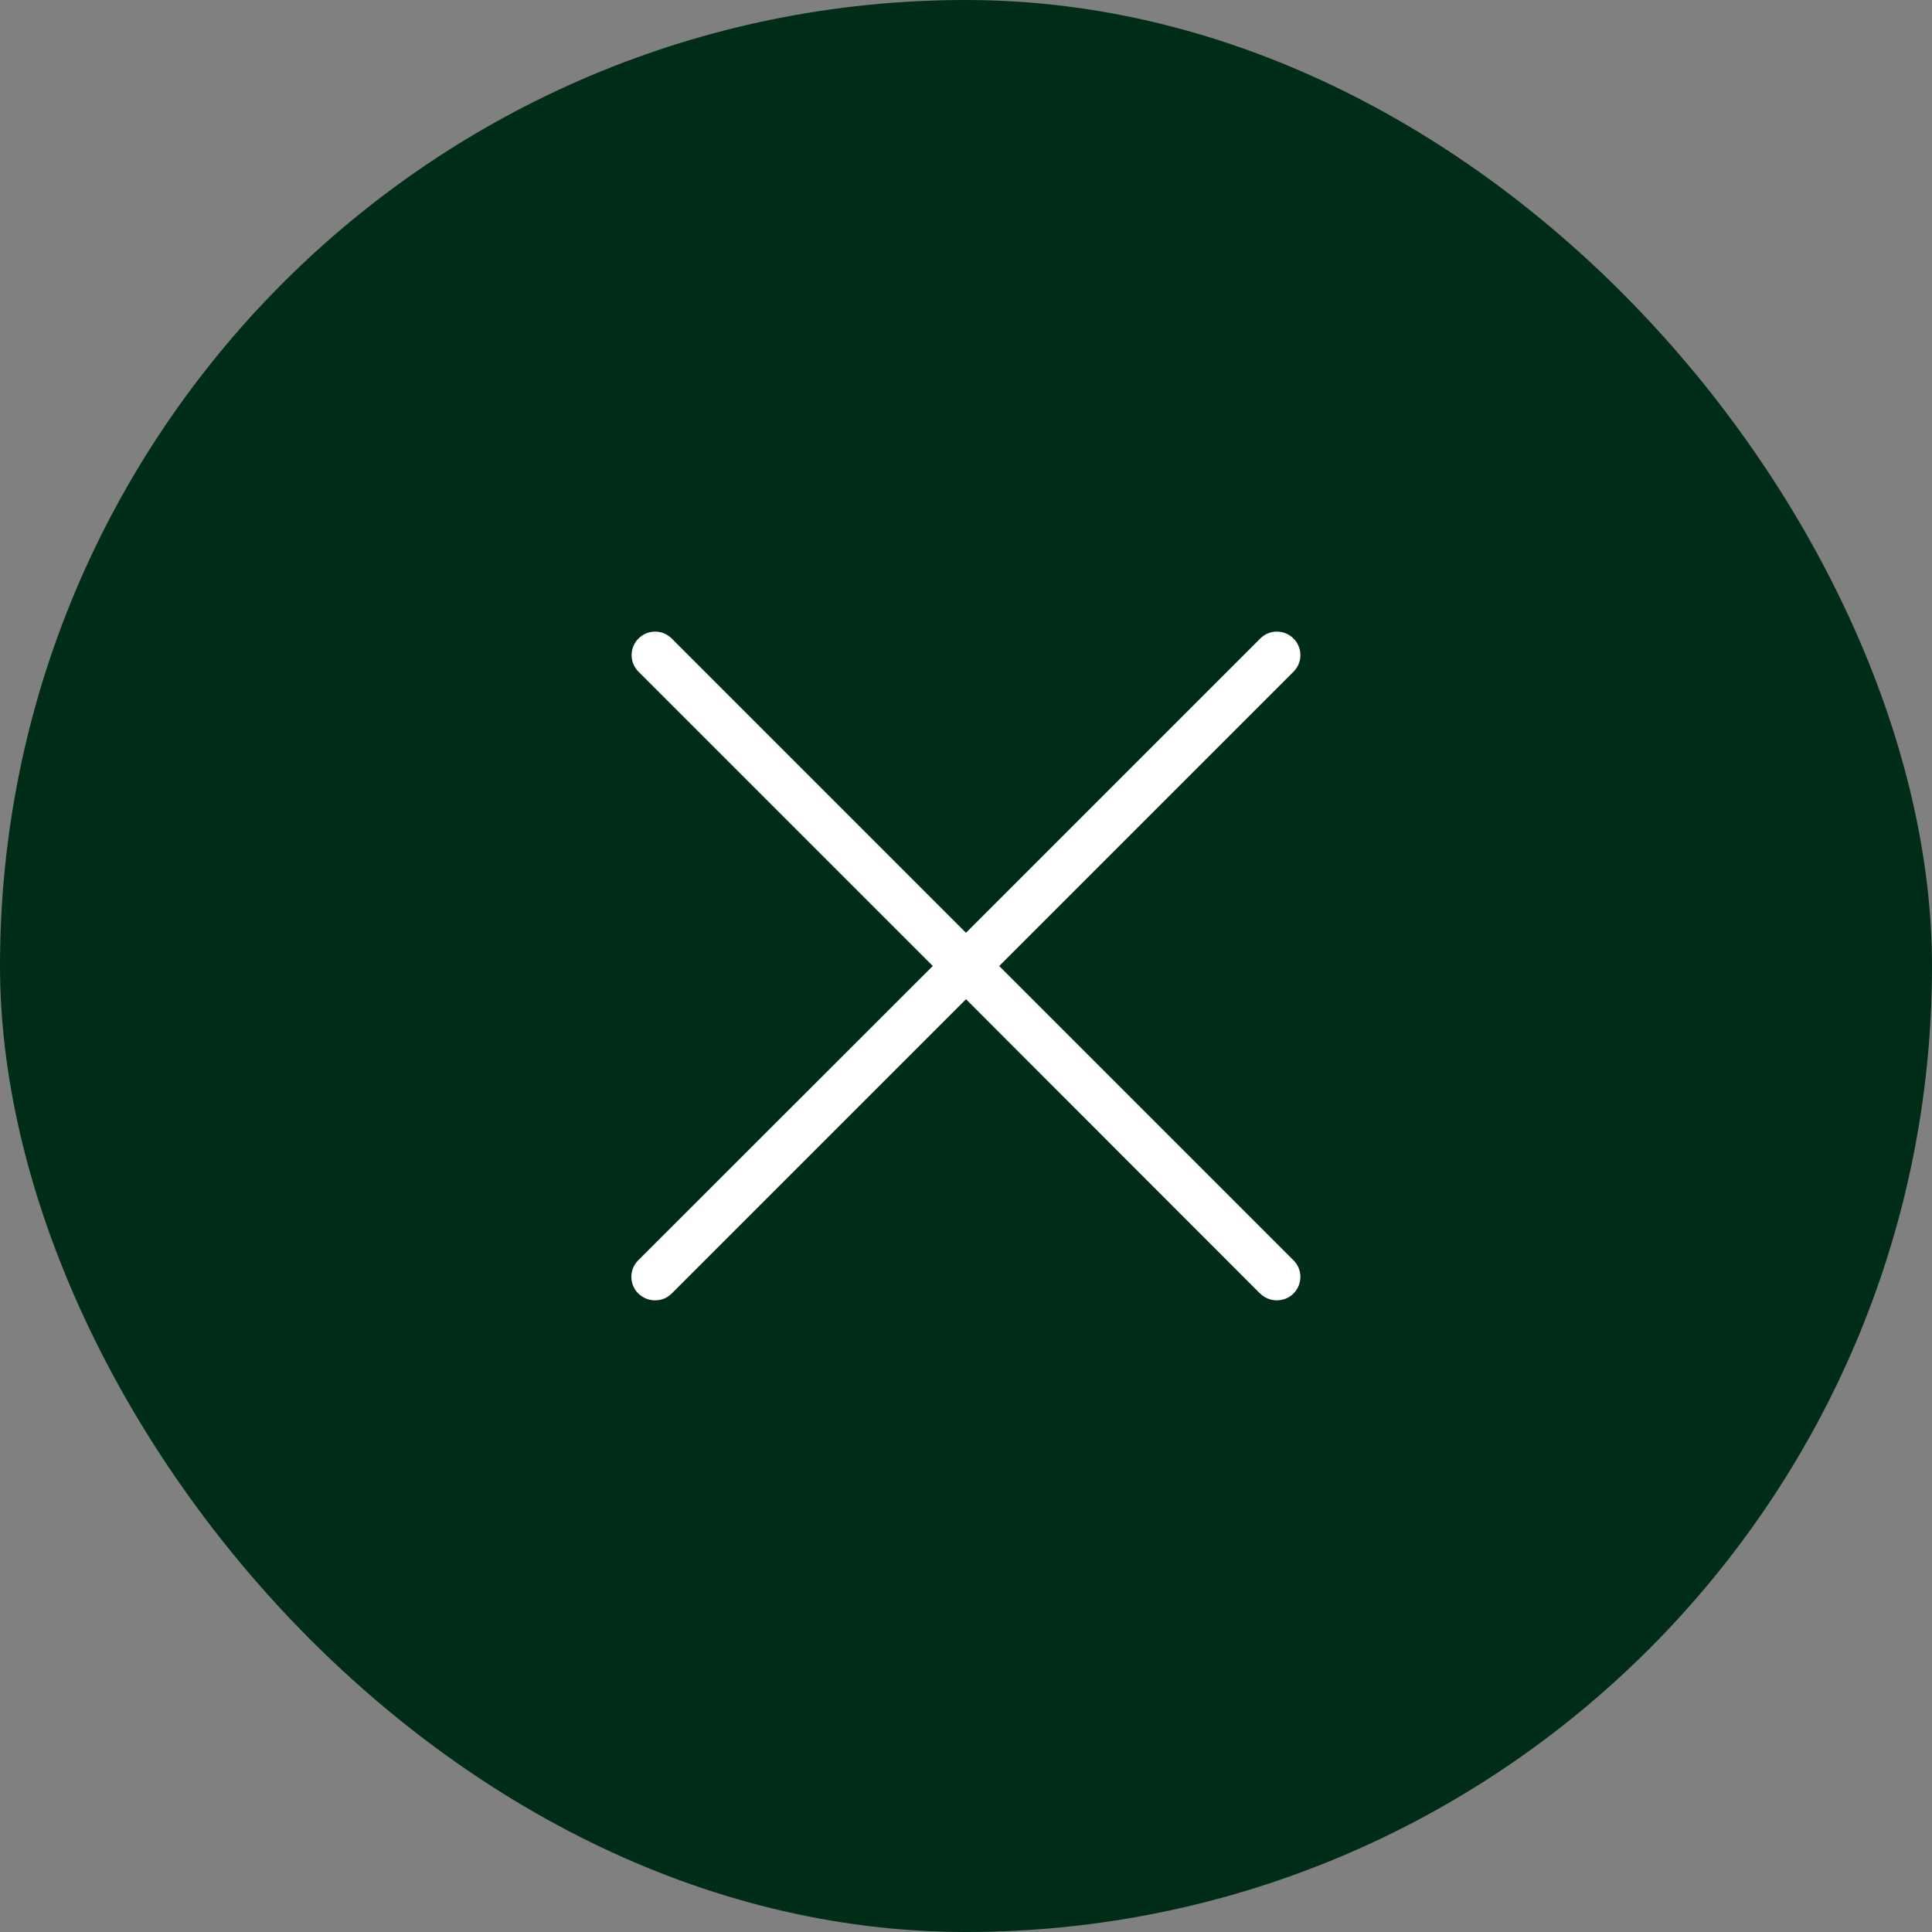
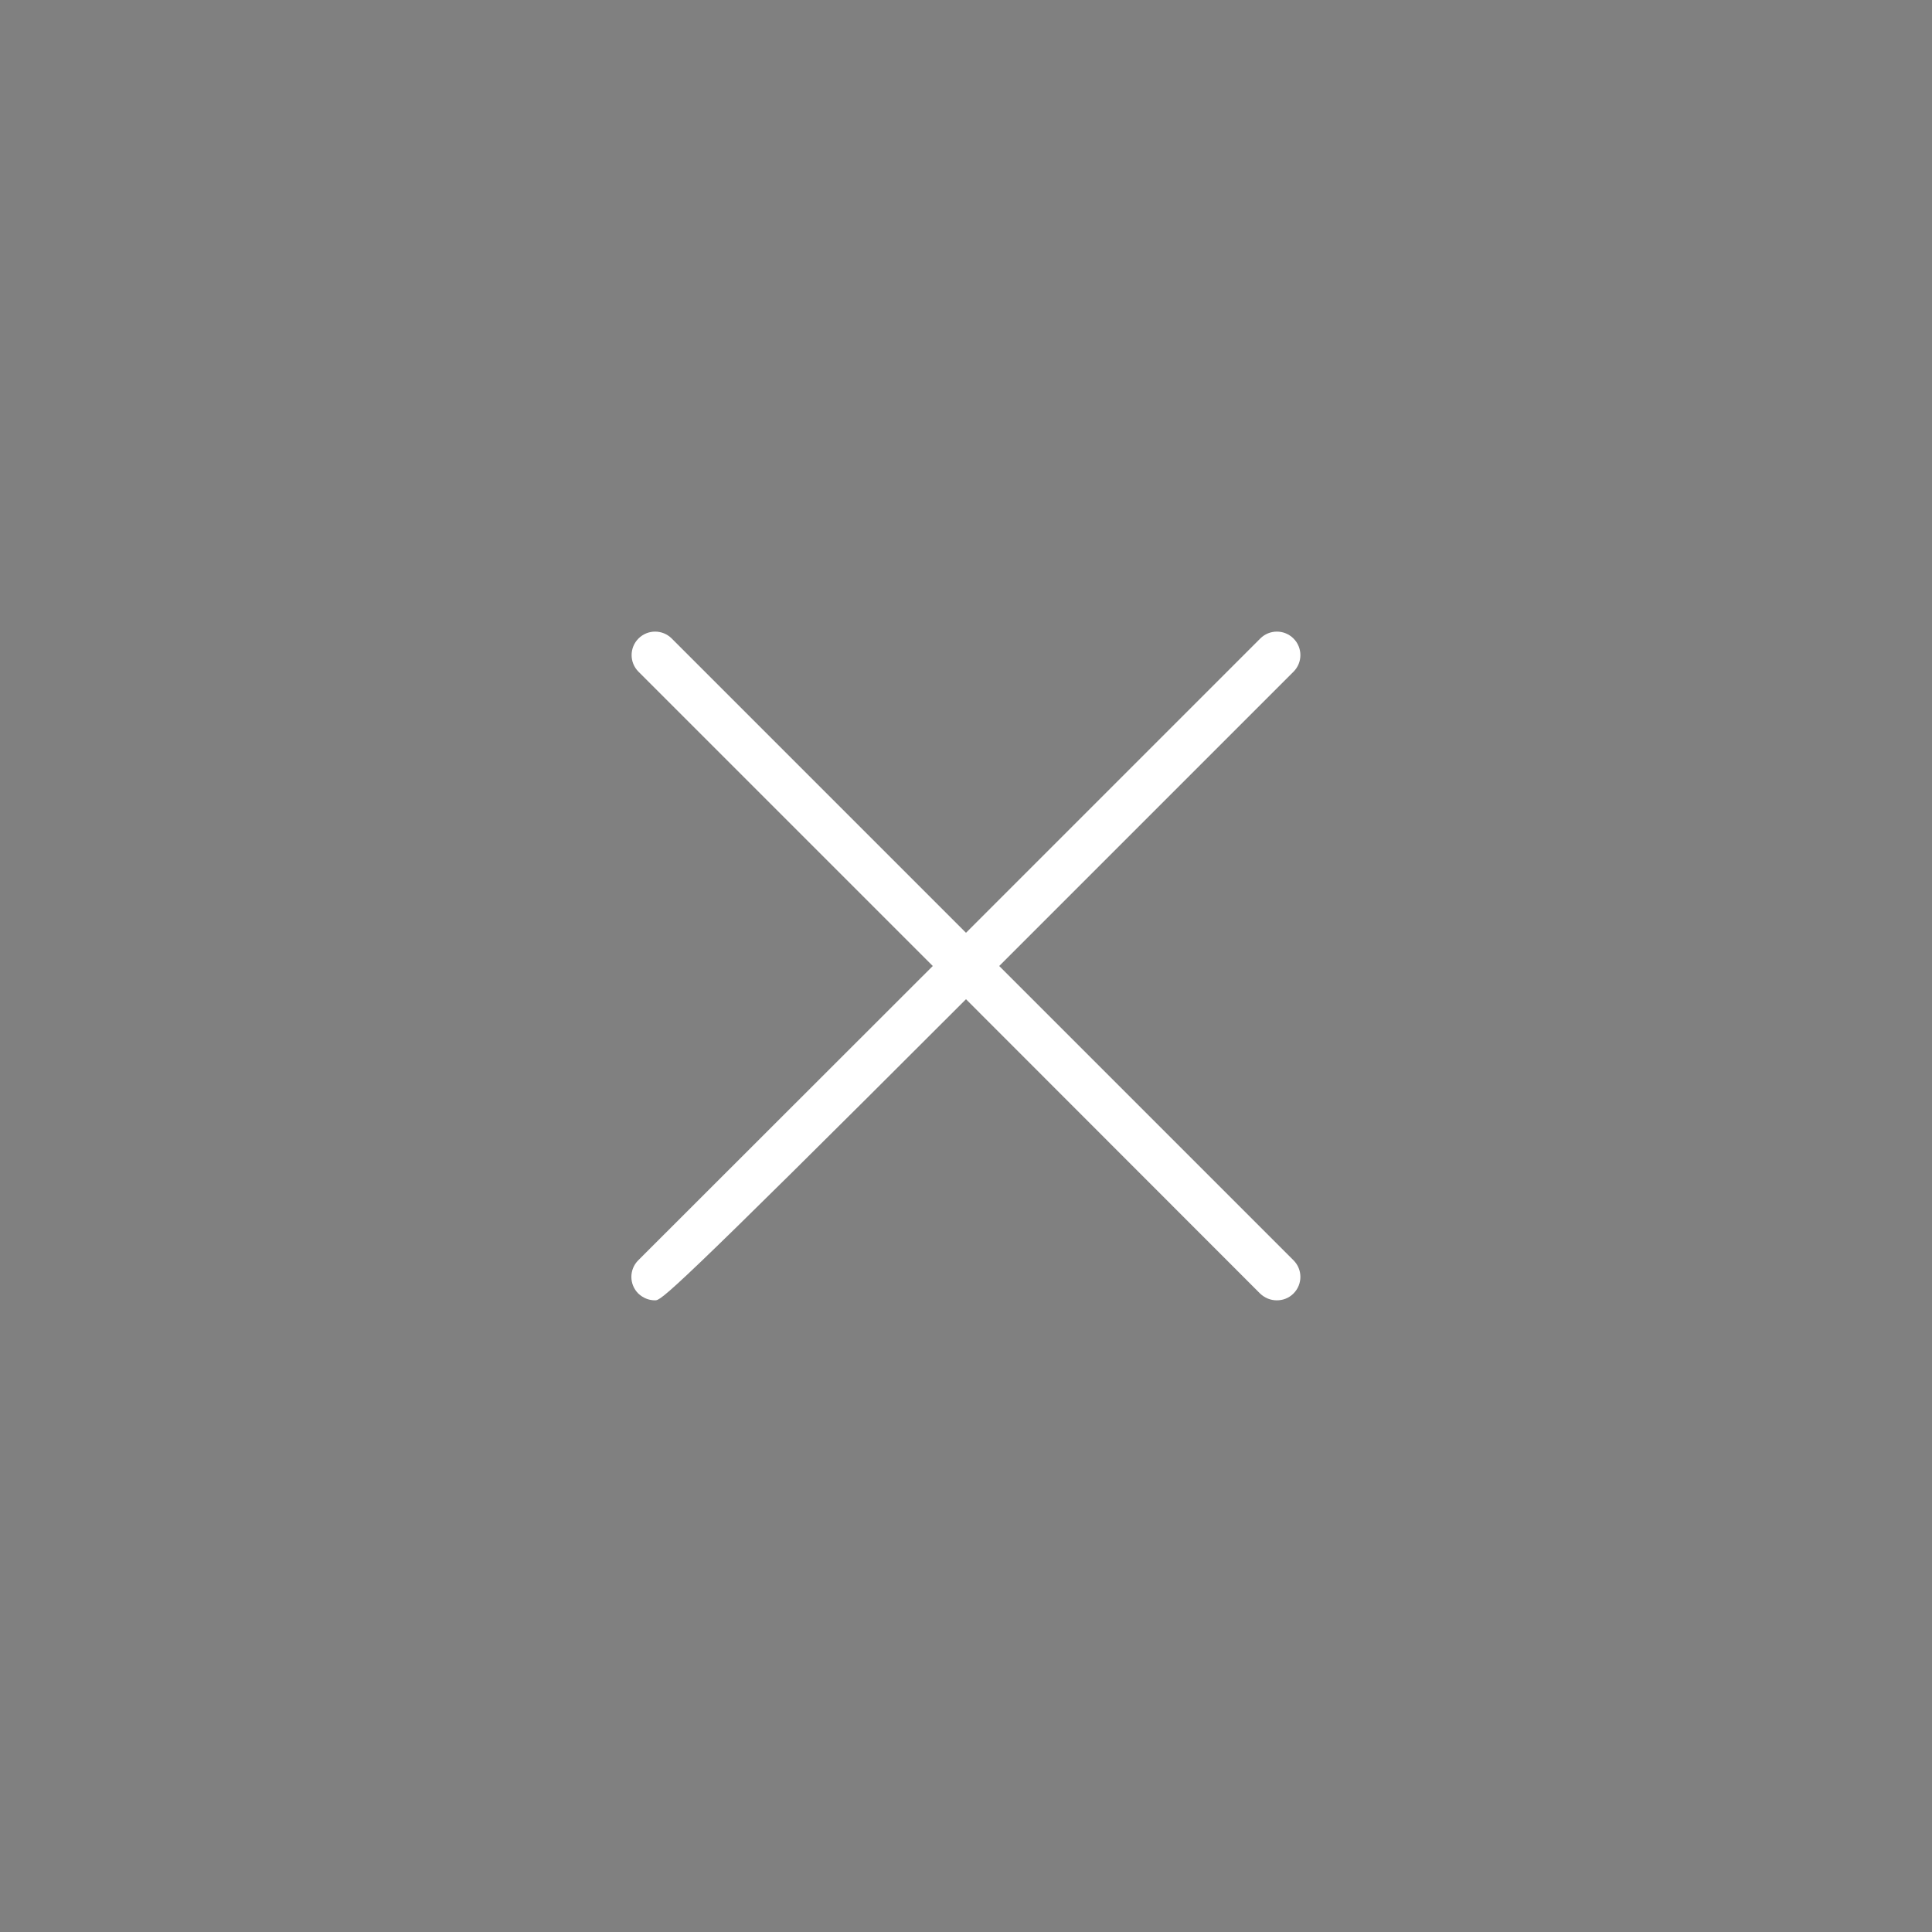
<svg xmlns="http://www.w3.org/2000/svg" width="41" height="41" viewBox="0 0 41 41" fill="none">
  <rect x="0" y="0" width="41" height="41" fill="#808080" stroke="none" />
-   <rect width="41" height="41" rx="20.5" fill="#002D18" />
-   <path d="M27.45 14.255L21.205 20.5L27.45 26.745C27.645 26.94 27.645 27.255 27.45 27.45C27.35 27.55 27.225 27.595 27.095 27.595C26.965 27.595 26.84 27.545 26.74 27.45L20.5 21.205L14.255 27.45C14.155 27.55 14.03 27.595 13.9 27.595C13.77 27.595 13.645 27.545 13.545 27.45C13.35 27.255 13.35 26.94 13.545 26.745L19.795 20.5L13.55 14.255C13.355 14.06 13.355 13.745 13.55 13.55C13.745 13.355 14.06 13.355 14.255 13.55L20.5 19.795L26.745 13.55C26.94 13.355 27.255 13.355 27.45 13.55C27.645 13.745 27.645 14.06 27.45 14.255Z" fill="#ffffff" />
+   <path d="M27.45 14.255L21.205 20.5L27.45 26.745C27.645 26.94 27.645 27.255 27.45 27.45C27.35 27.55 27.225 27.595 27.095 27.595C26.965 27.595 26.84 27.545 26.74 27.45L20.5 21.205C14.155 27.55 14.03 27.595 13.9 27.595C13.77 27.595 13.645 27.545 13.545 27.45C13.35 27.255 13.35 26.94 13.545 26.745L19.795 20.5L13.55 14.255C13.355 14.06 13.355 13.745 13.55 13.55C13.745 13.355 14.06 13.355 14.255 13.55L20.5 19.795L26.745 13.55C26.94 13.355 27.255 13.355 27.45 13.55C27.645 13.745 27.645 14.06 27.45 14.255Z" fill="#ffffff" />
</svg>